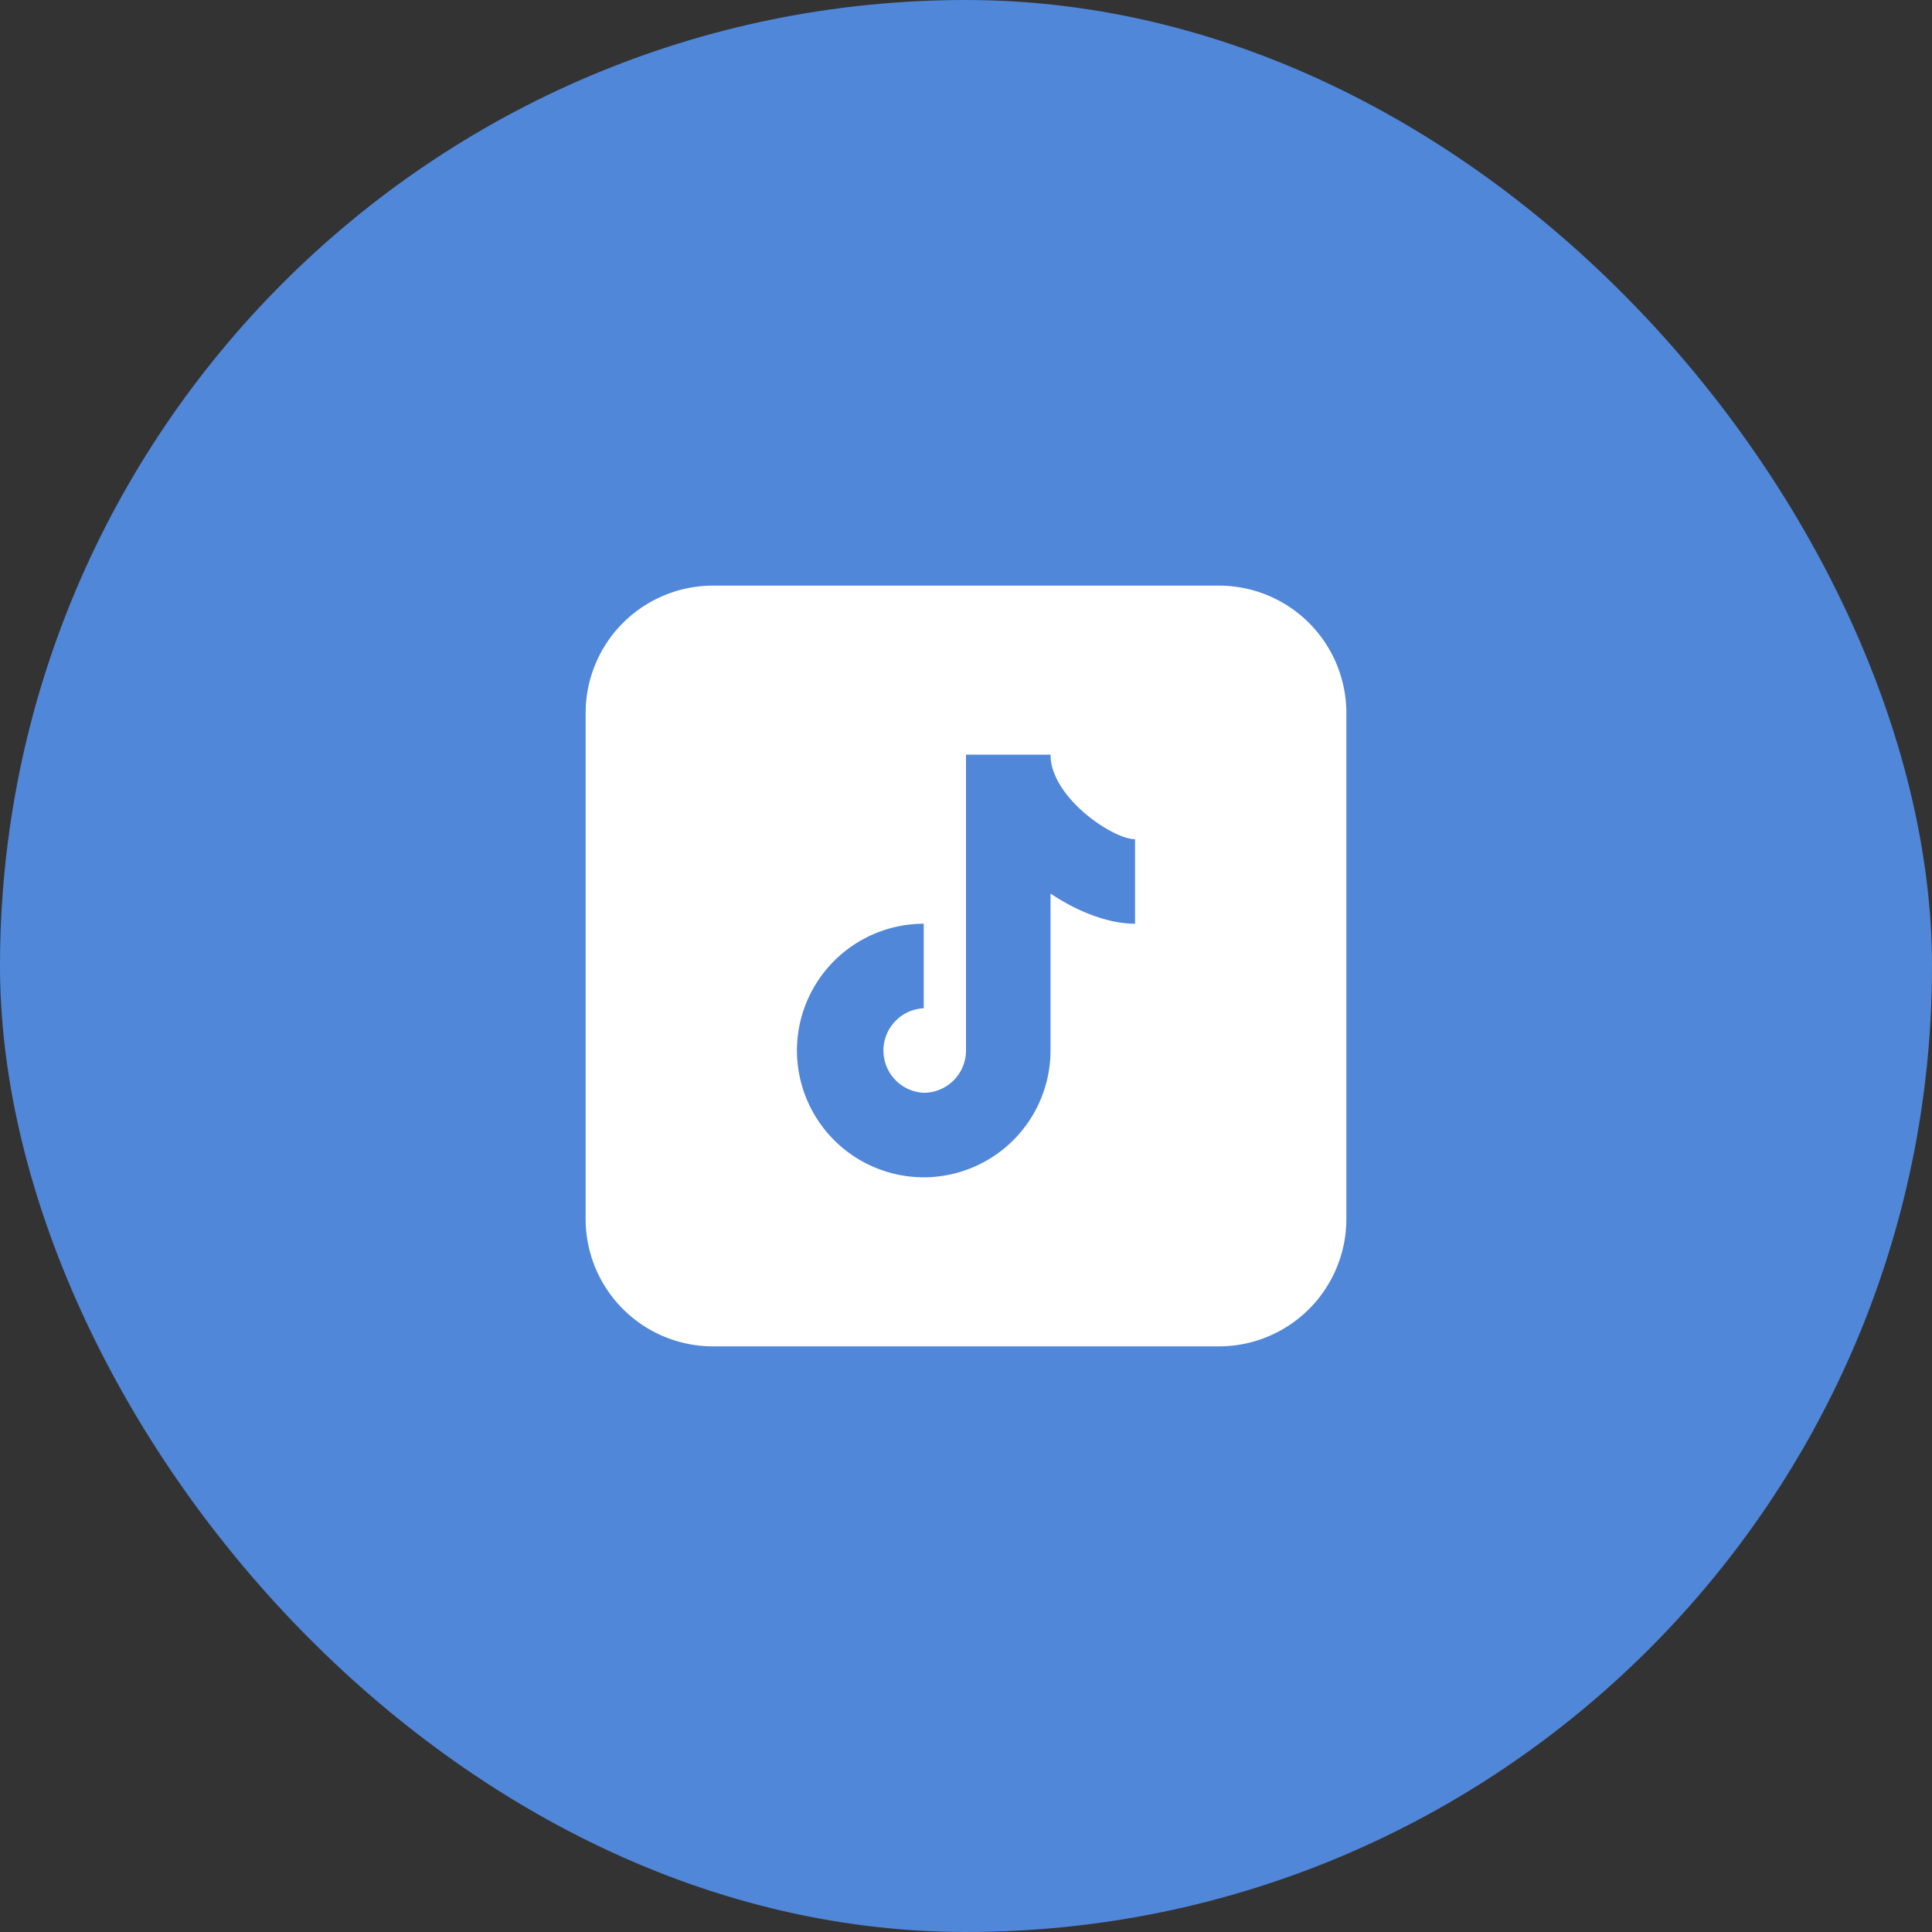
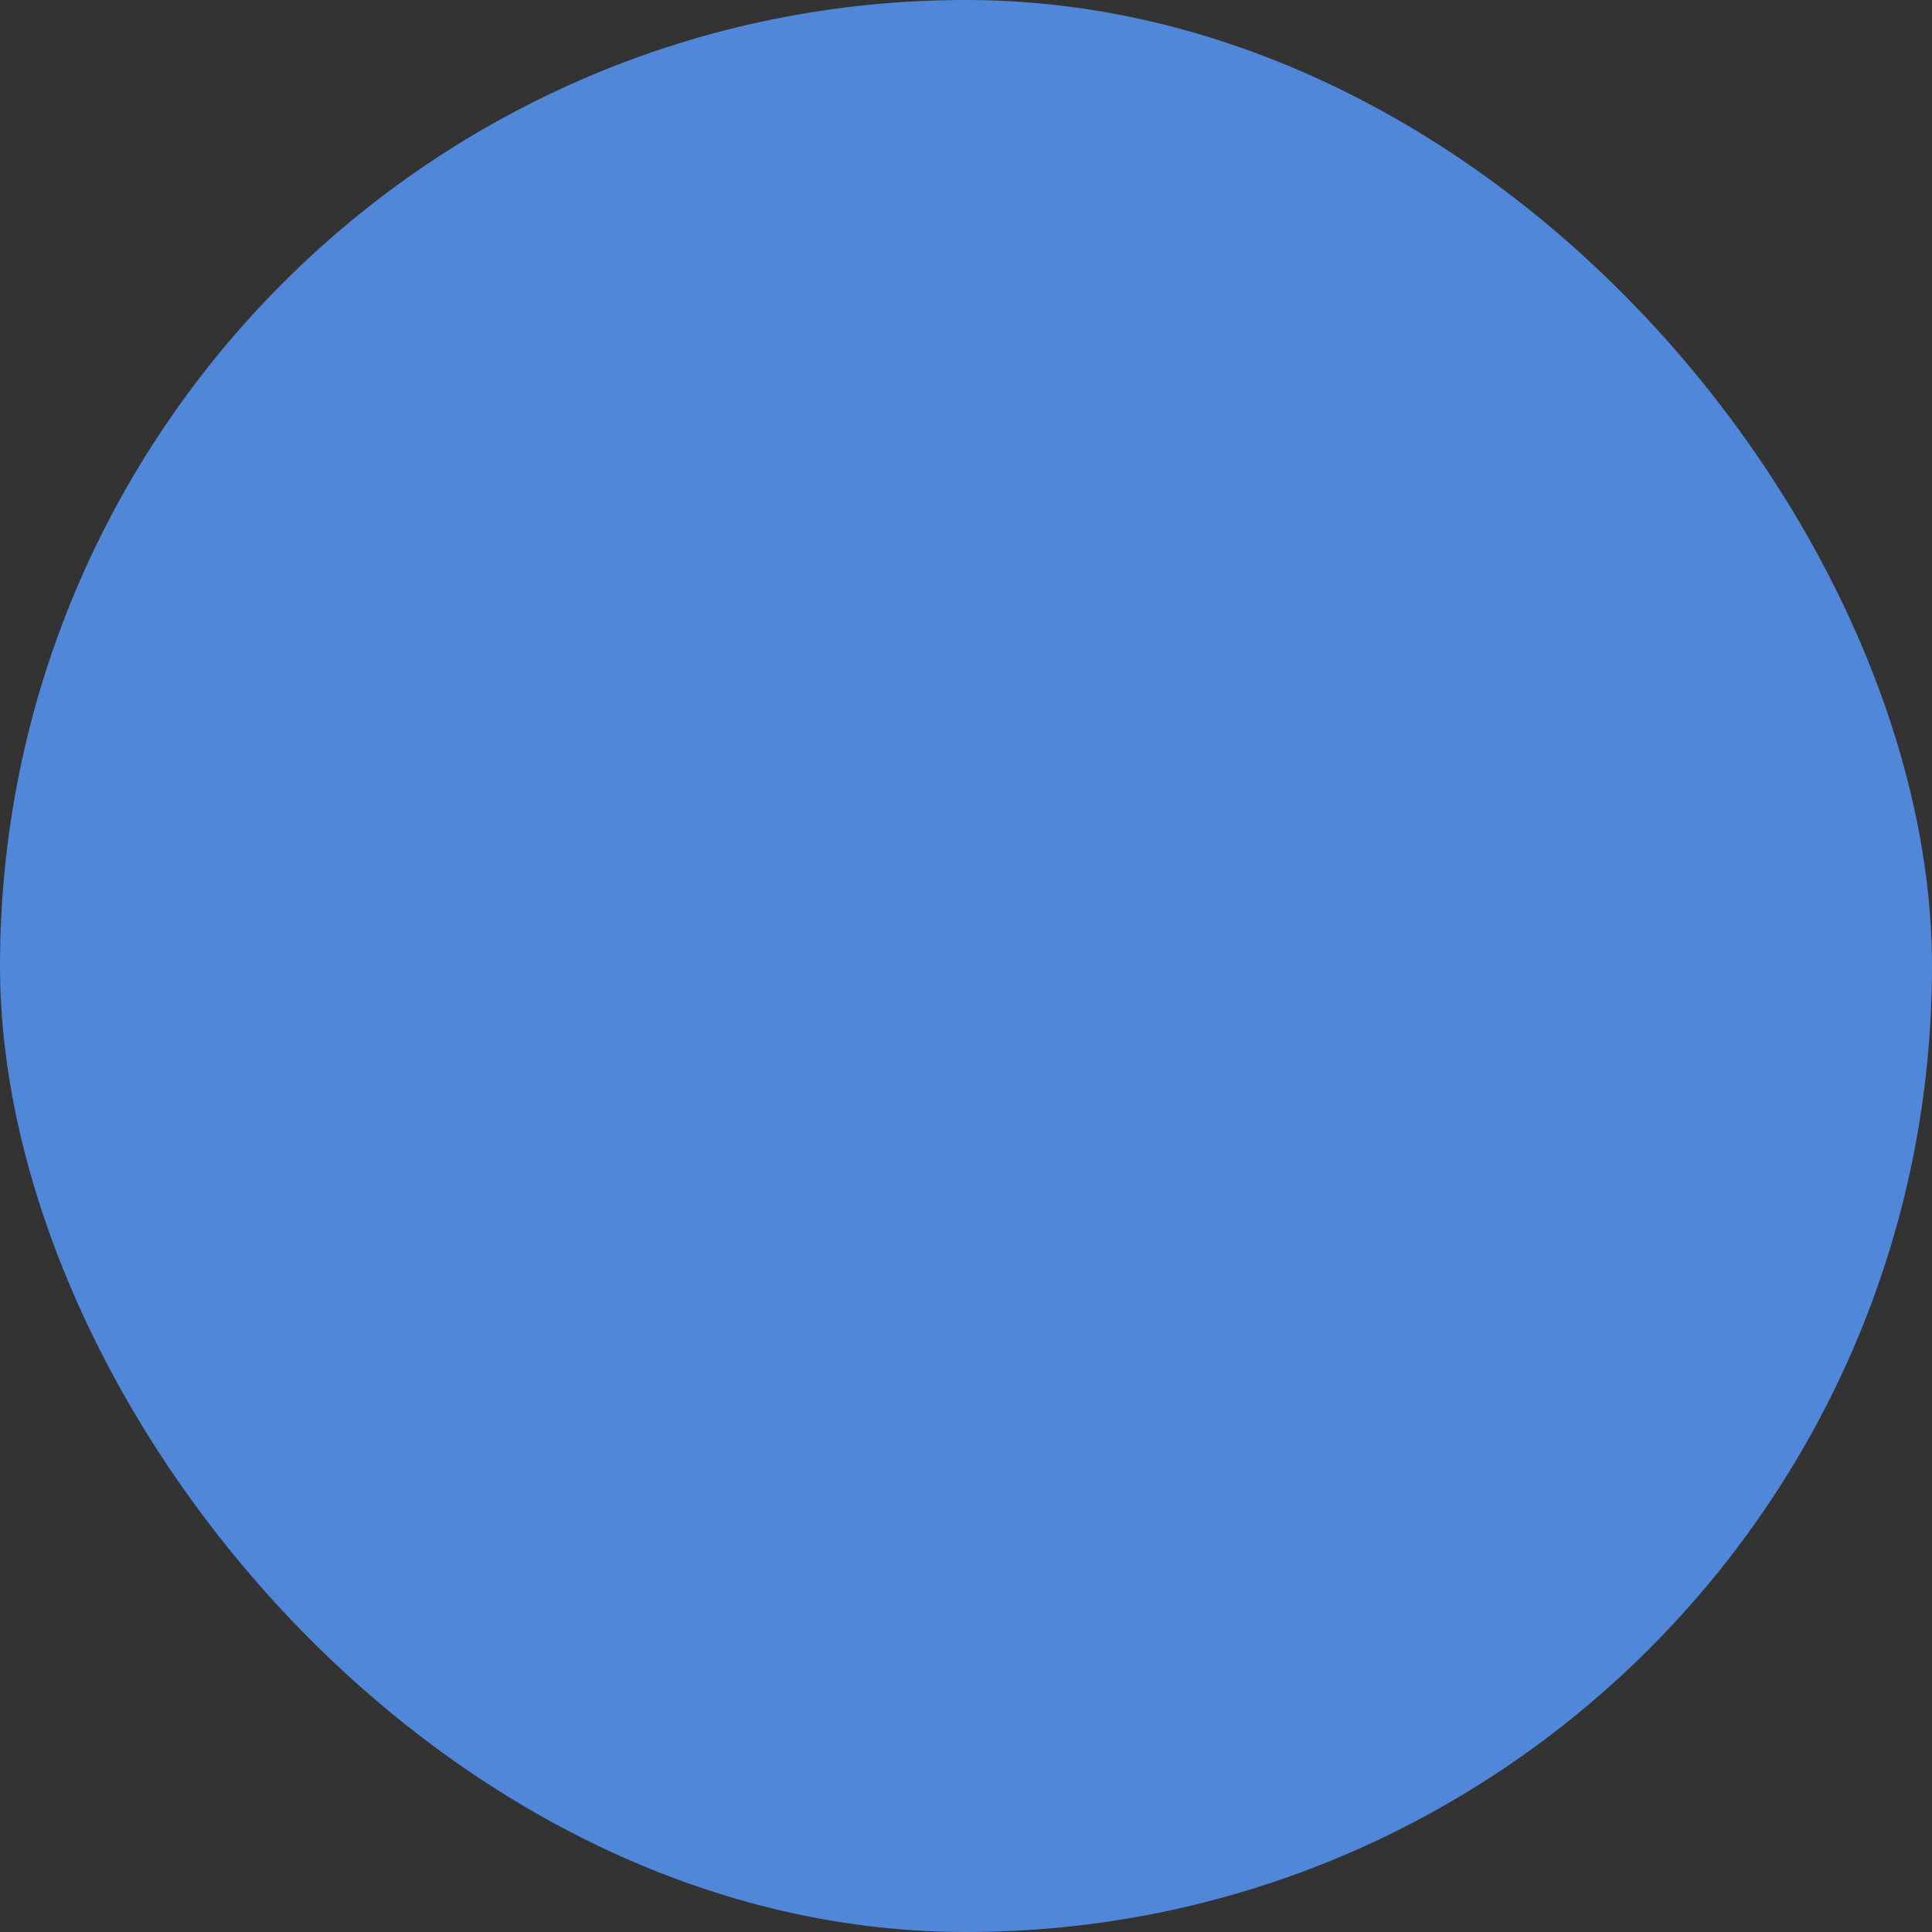
<svg xmlns="http://www.w3.org/2000/svg" width="40" height="40" fill="none">
  <rect width="100%" height="100%" fill="#333333" stroke="none" />
  <rect width="40" height="40" fill="#5087D9" rx="20" />
-   <path fill="#fff" d="M14.75 12.125a2.638 2.638 0 0 0-2.625 2.625v10.5a2.638 2.638 0 0 0 2.625 2.625h10.5a2.638 2.638 0 0 0 2.625-2.625v-10.5a2.638 2.638 0 0 0-2.625-2.625h-10.5Zm5.25 3.5h1.75c0 .88 1.287 1.75 1.75 1.75v1.75c-.53 0-1.166-.233-1.75-.625v3.25a2.628 2.628 0 0 1-2.625 2.625A2.628 2.628 0 0 1 16.5 21.75a2.628 2.628 0 0 1 2.625-2.625v1.75a.876.876 0 0 0 0 1.75.876.876 0 0 0 .875-.875v-6.125Z" />
</svg>